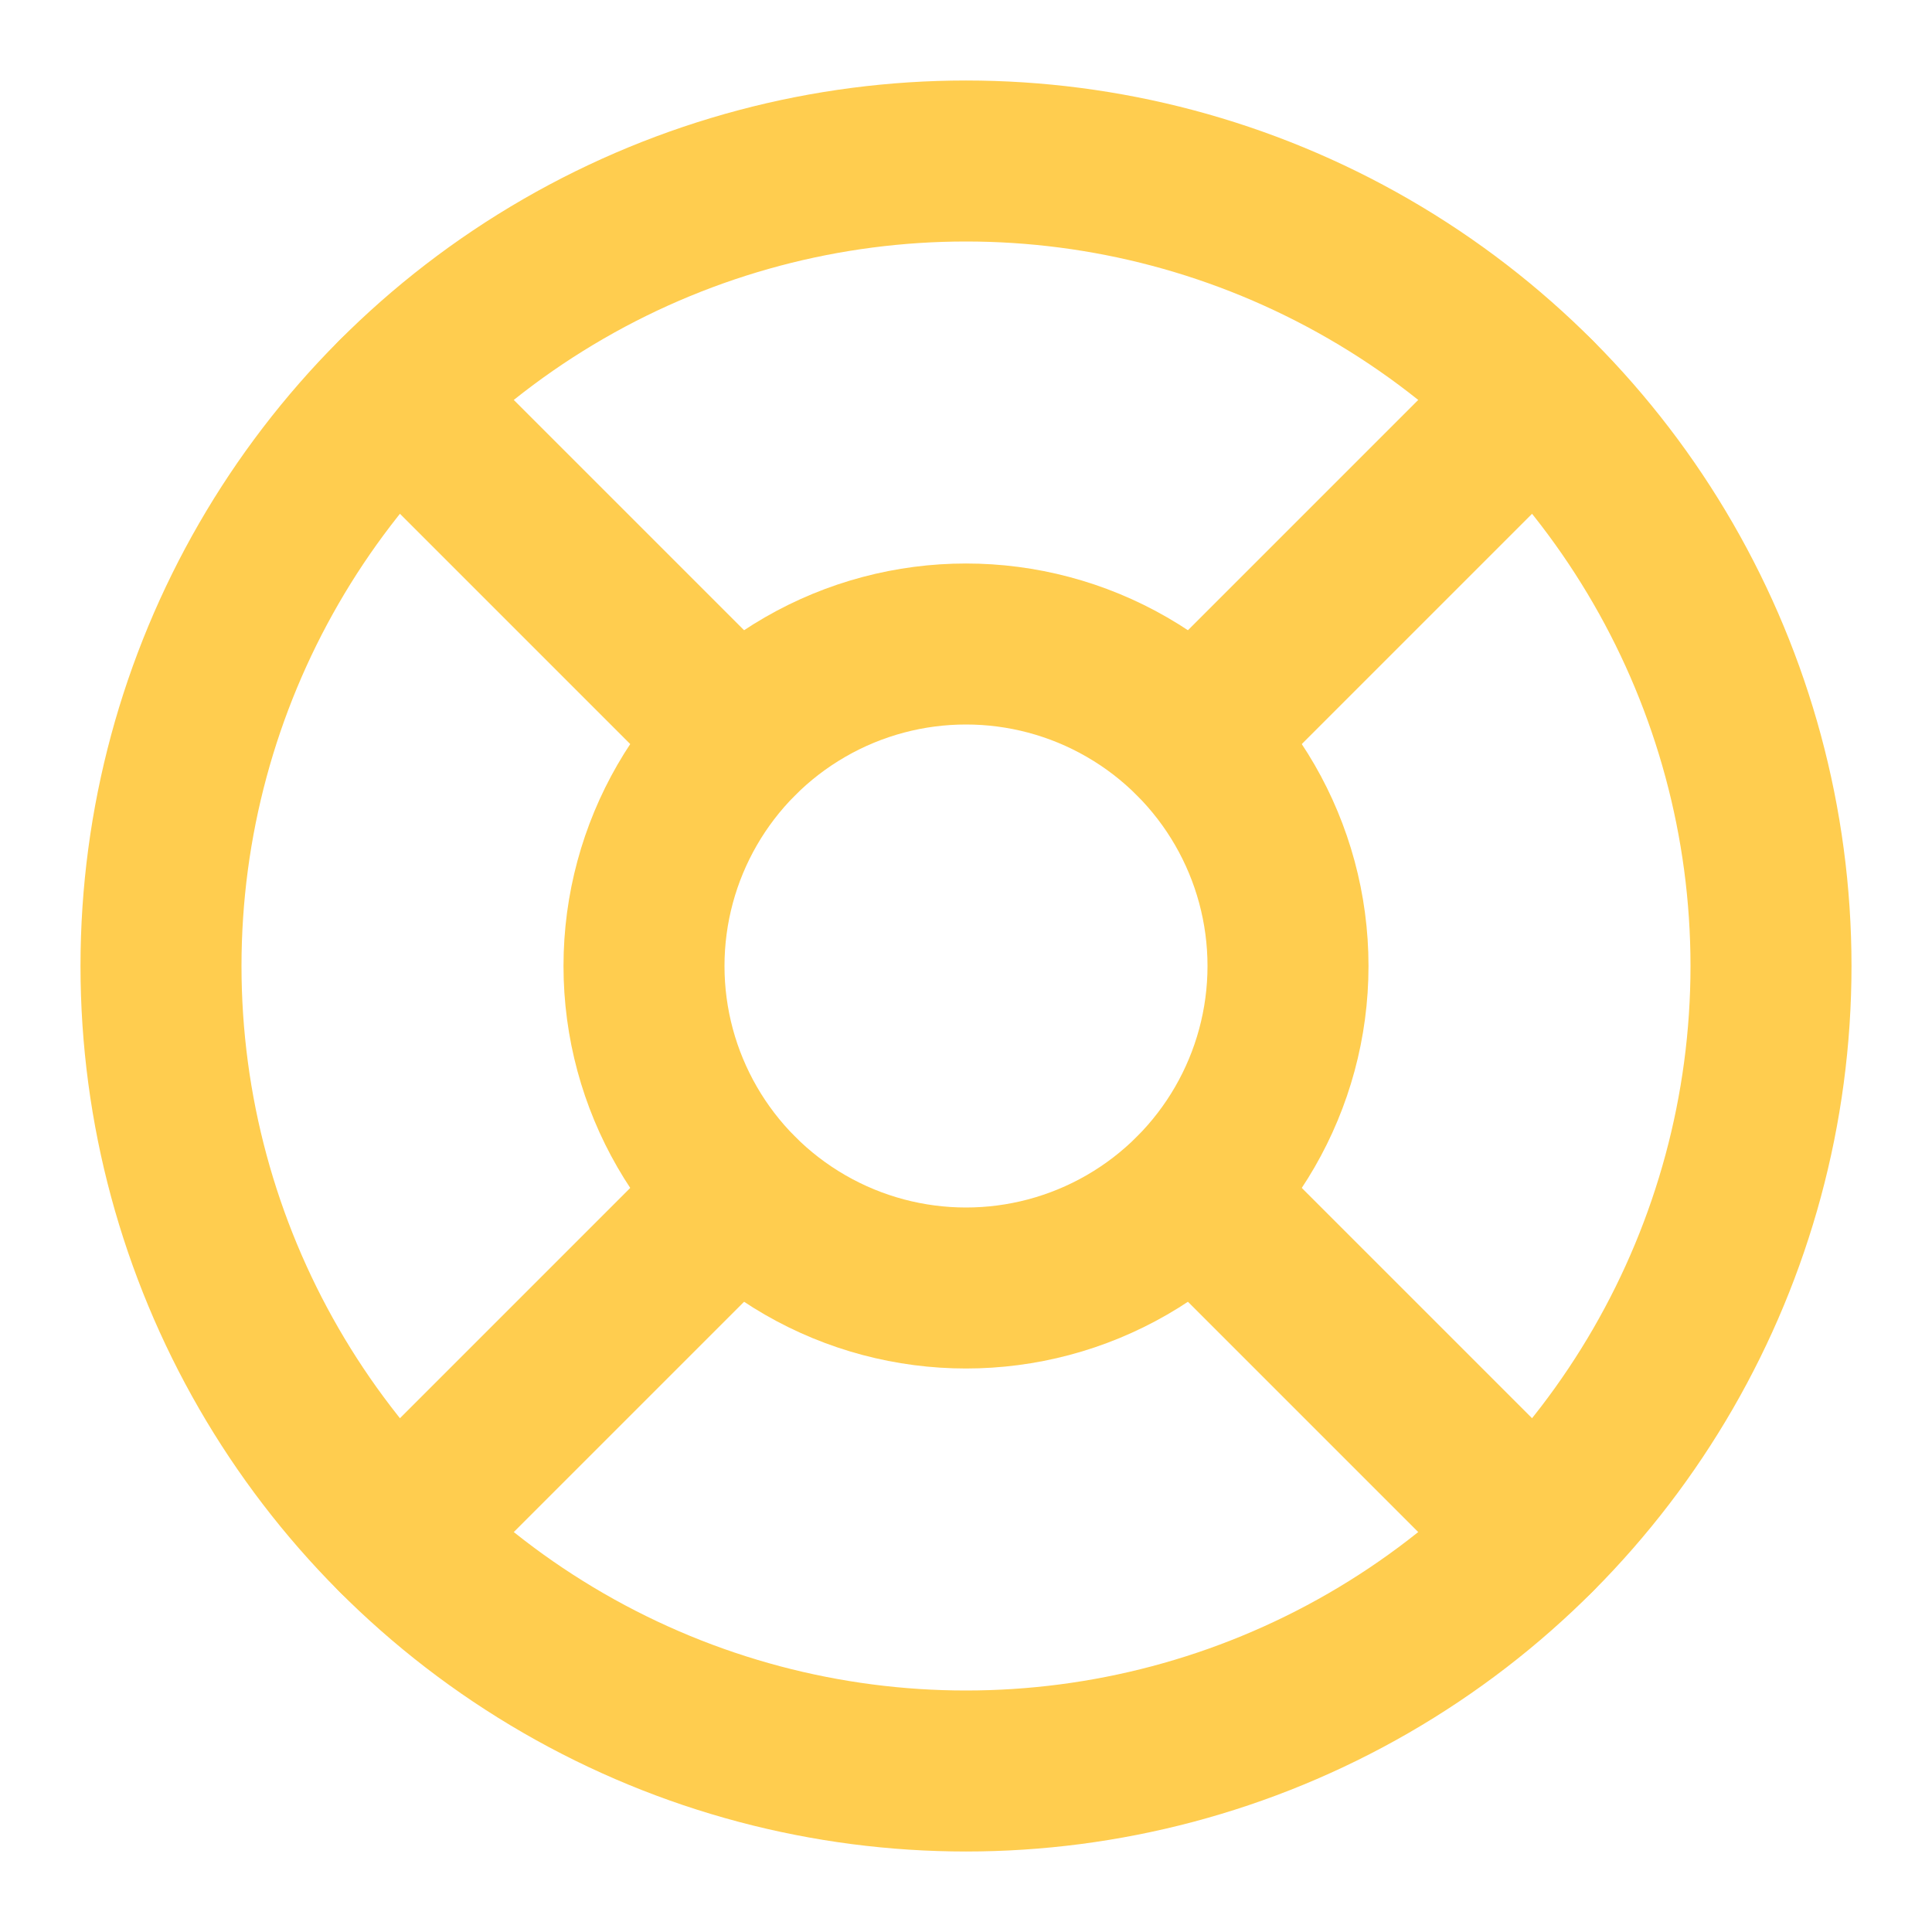
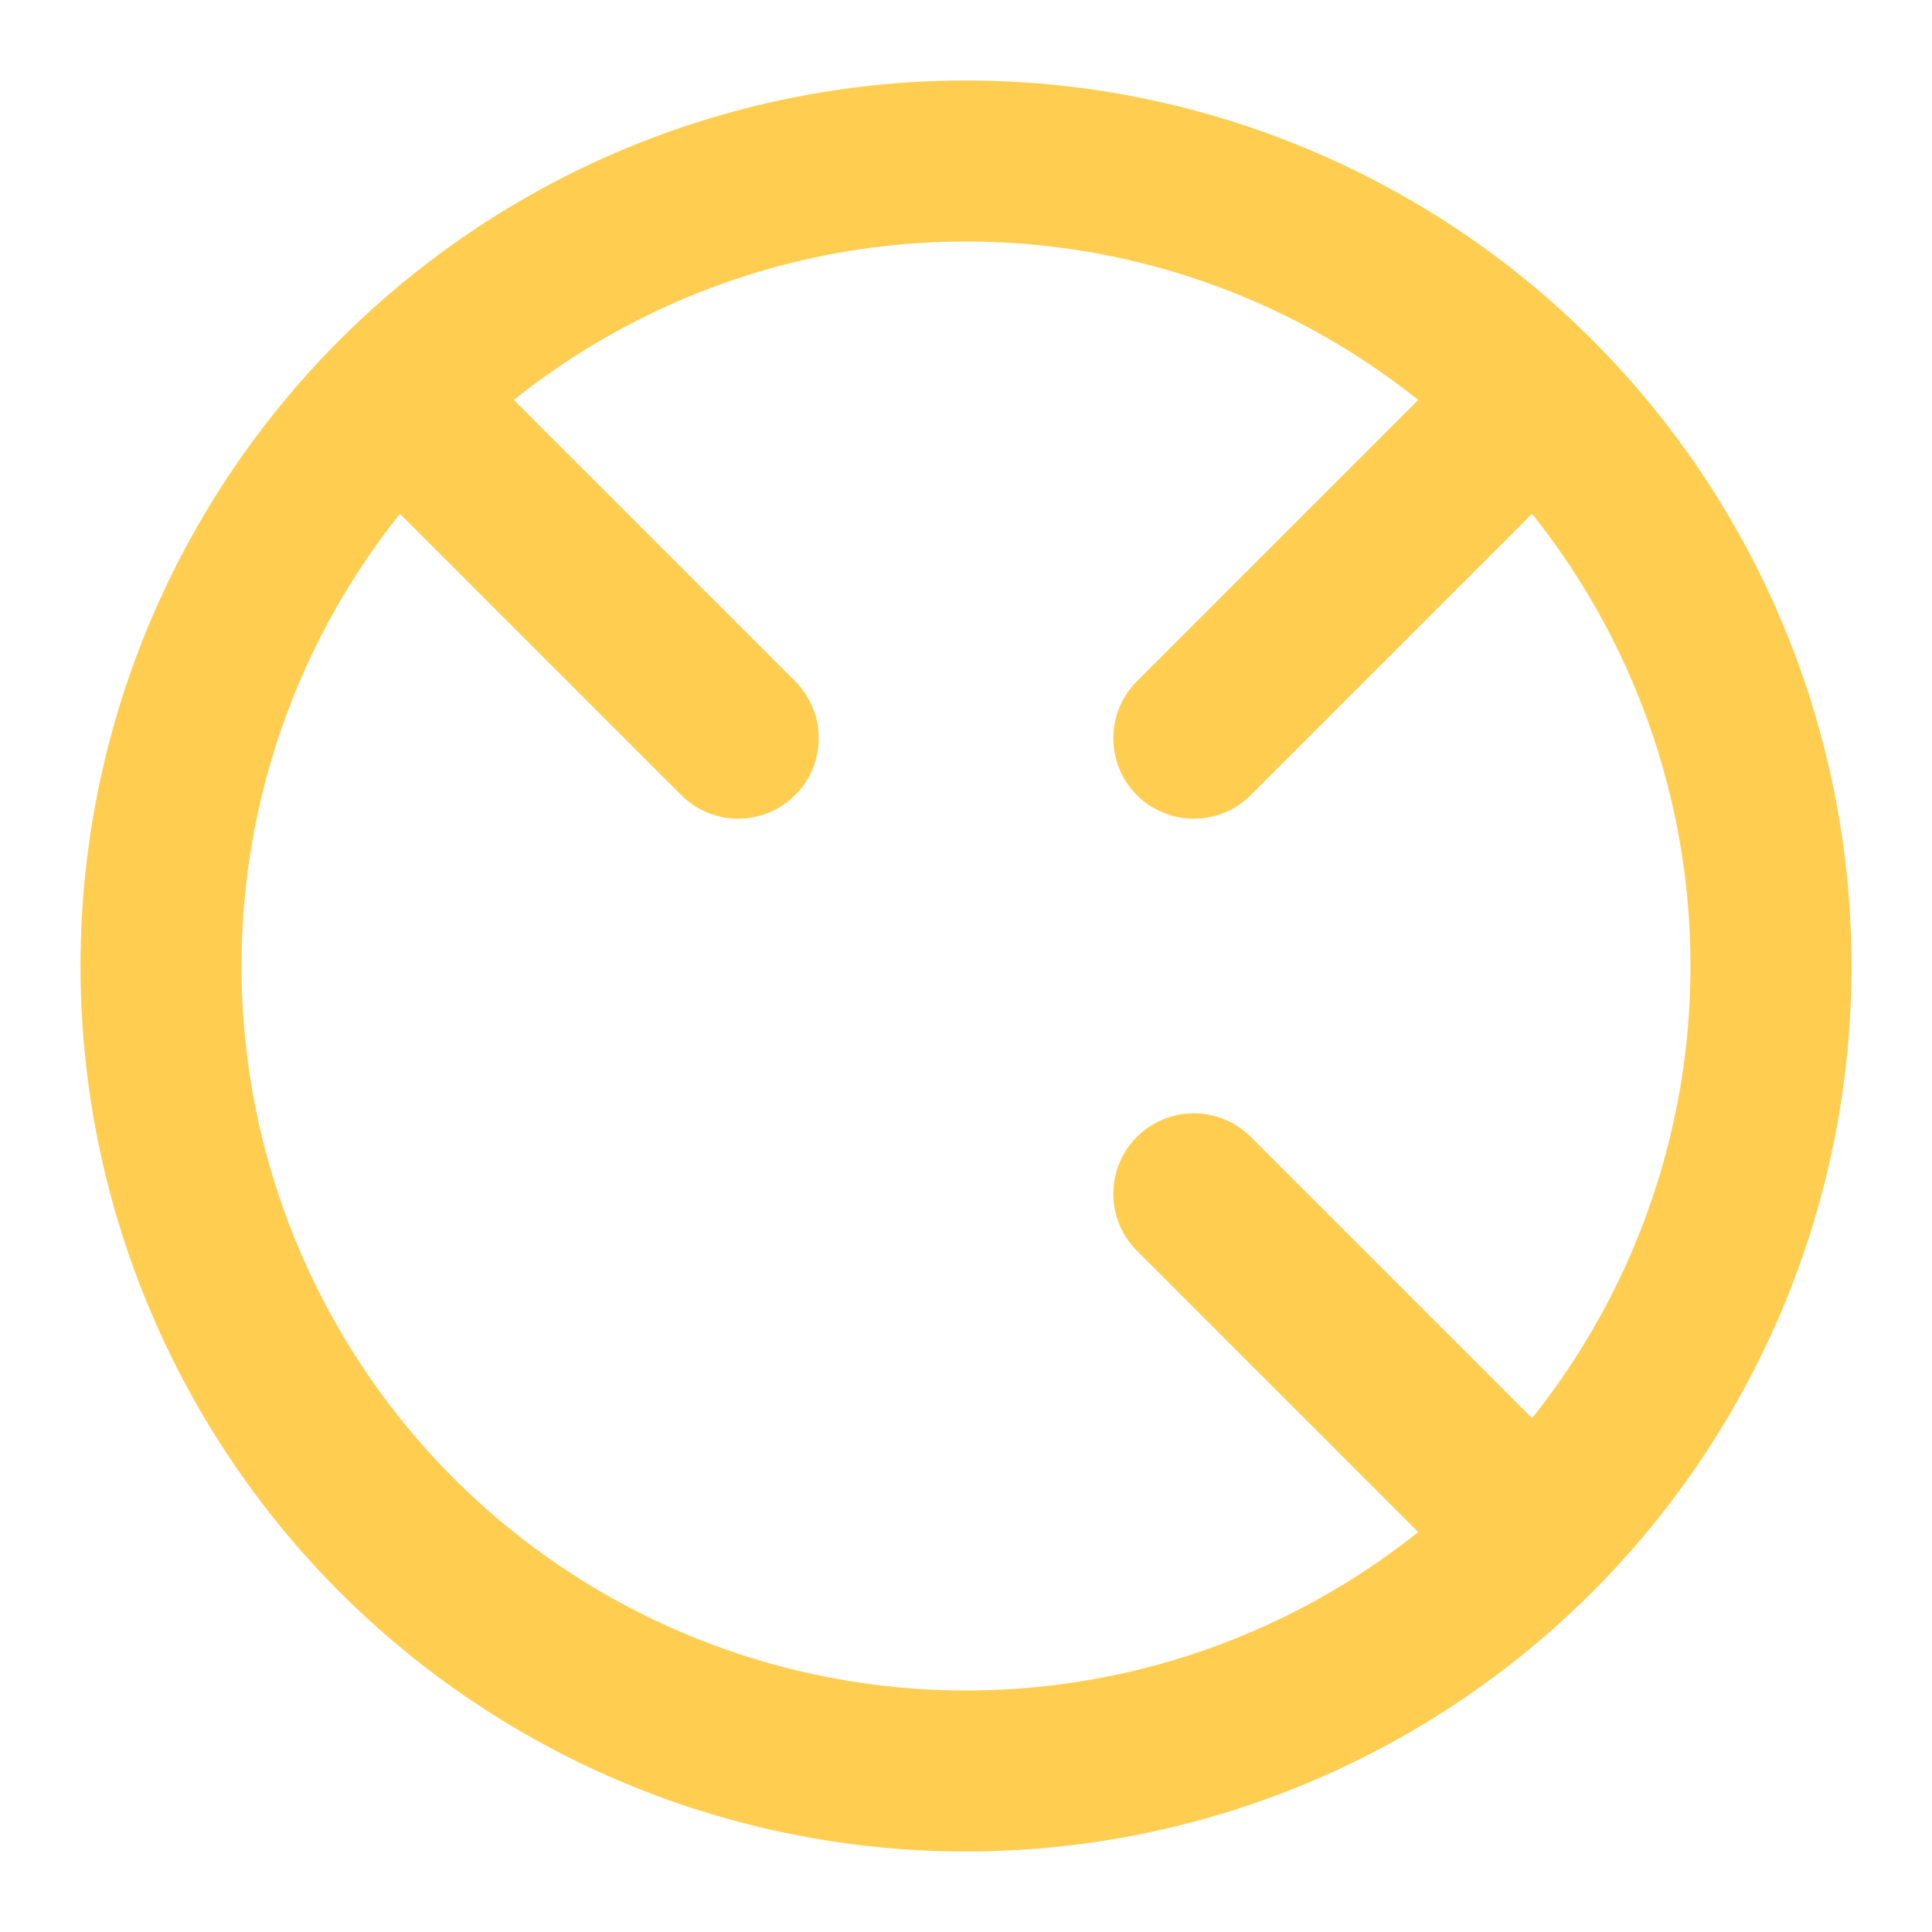
<svg xmlns="http://www.w3.org/2000/svg" width="24" height="24" viewBox="0 0 24 24" fill="none" stroke="rgba(255, 205, 79, 1)" stroke-width="2" stroke-linecap="round" stroke-linejoin="round" class="lucide lucide-life-buoy">
  <circle cx="12" cy="12" r="10" />
  <path d="m4.93 4.93 4.24 4.24" />
  <path d="m14.83 9.17 4.24-4.24" />
  <path d="m14.83 14.83 4.24 4.24" />
-   <path d="m9.17 14.83-4.24 4.24" />
-   <circle cx="12" cy="12" r="4" />
</svg>